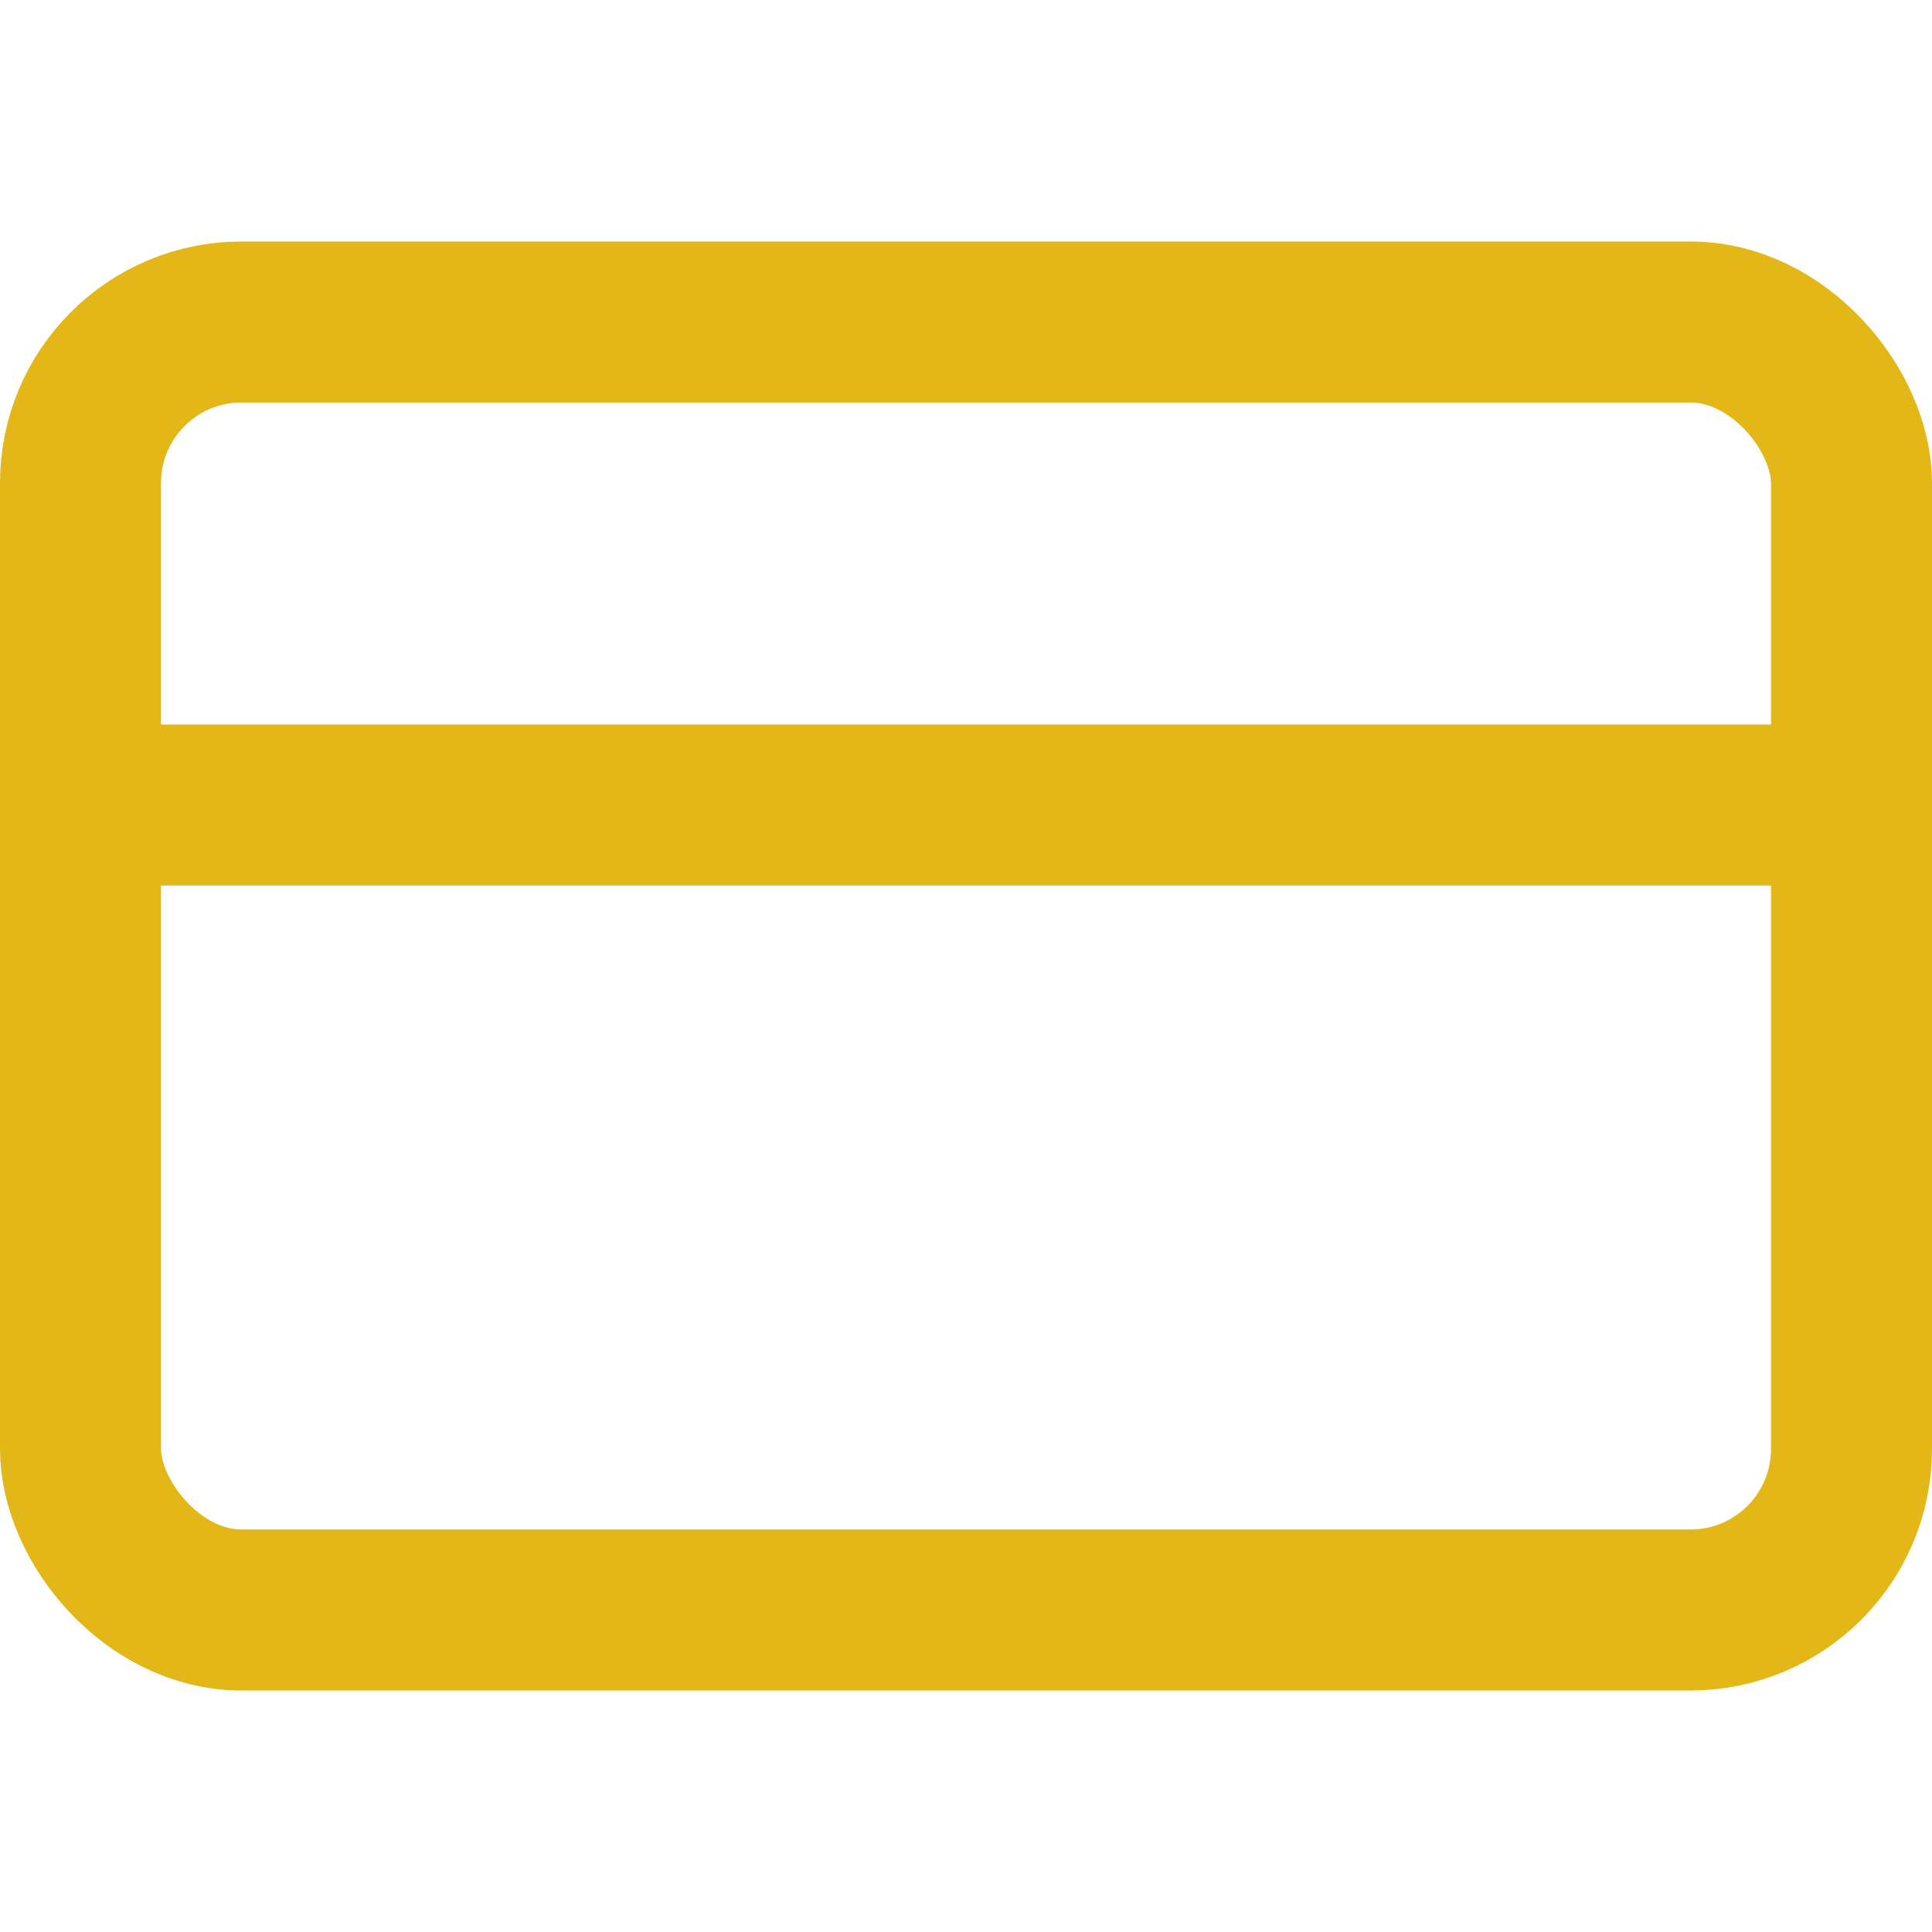
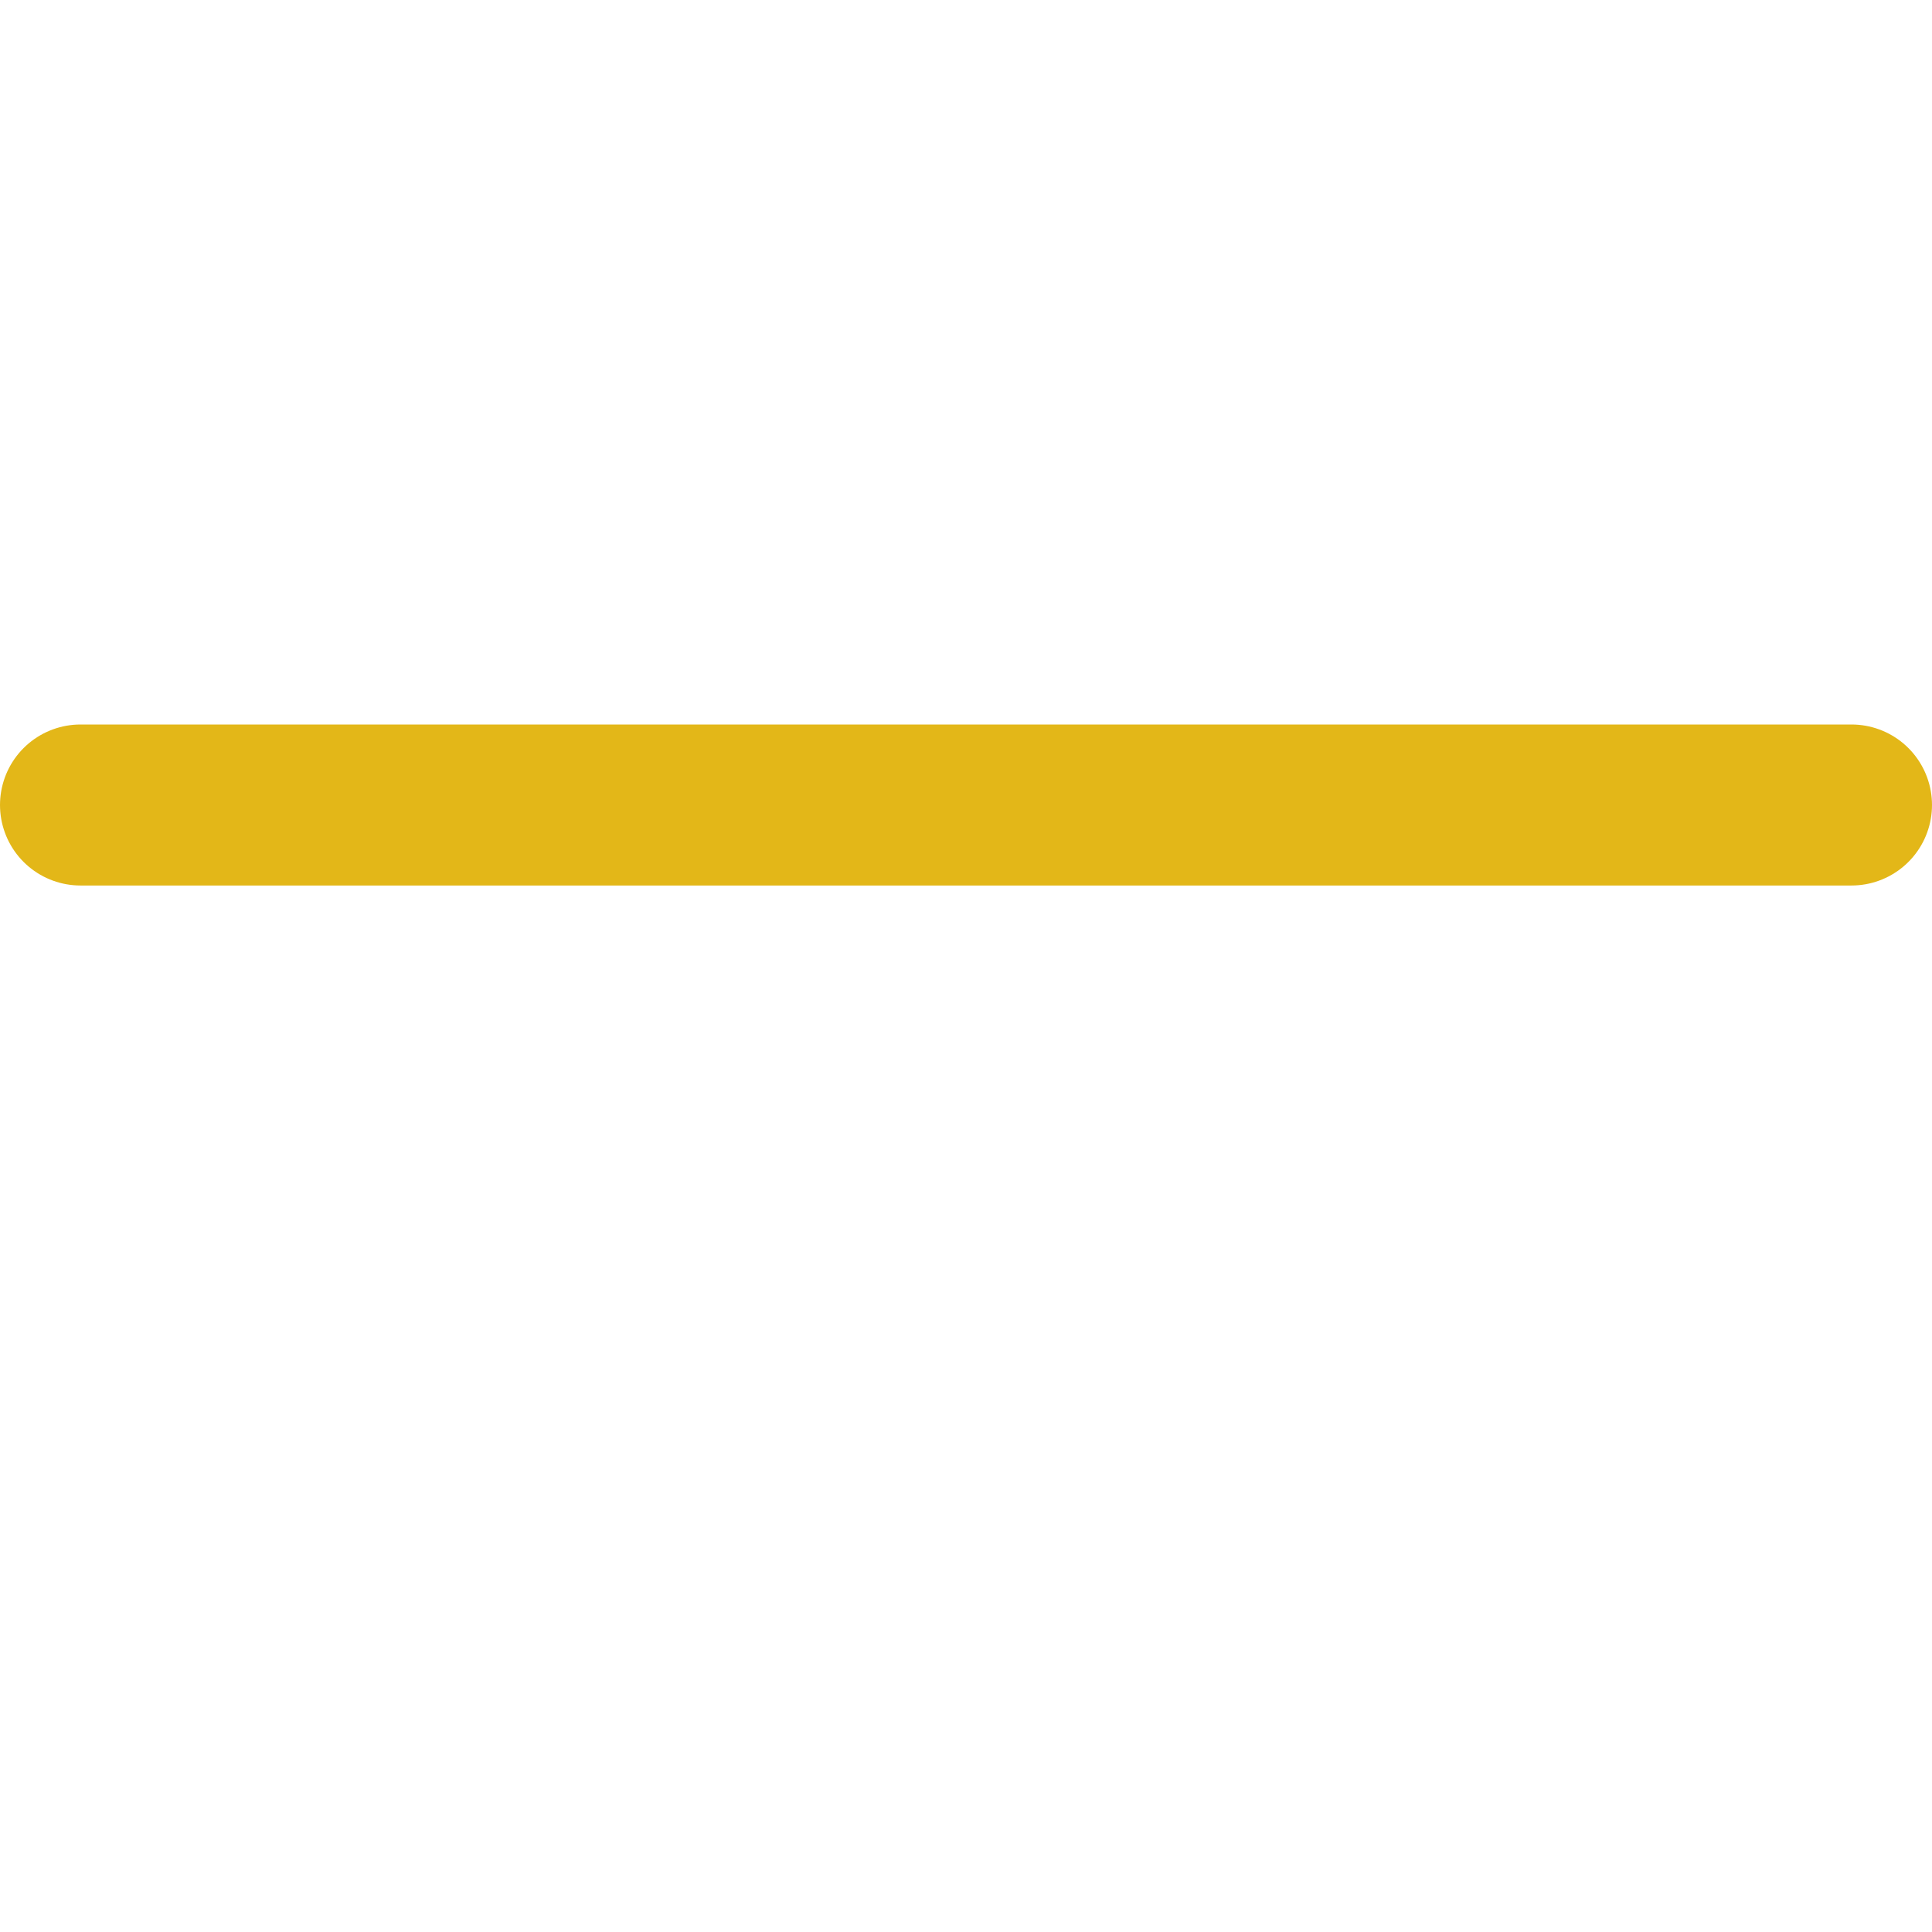
<svg xmlns="http://www.w3.org/2000/svg" width="24" height="24" viewBox="0 0 24 24" fill="none" stroke="#E3B718" stroke-width="2" stroke-linecap="round" stroke-linejoin="round" class="feather feather-credit-card">
-   <rect x="1" y="4" width="22" height="16" rx="2" ry="2" />
  <line x1="1" y1="10" x2="23" y2="10" />
</svg>